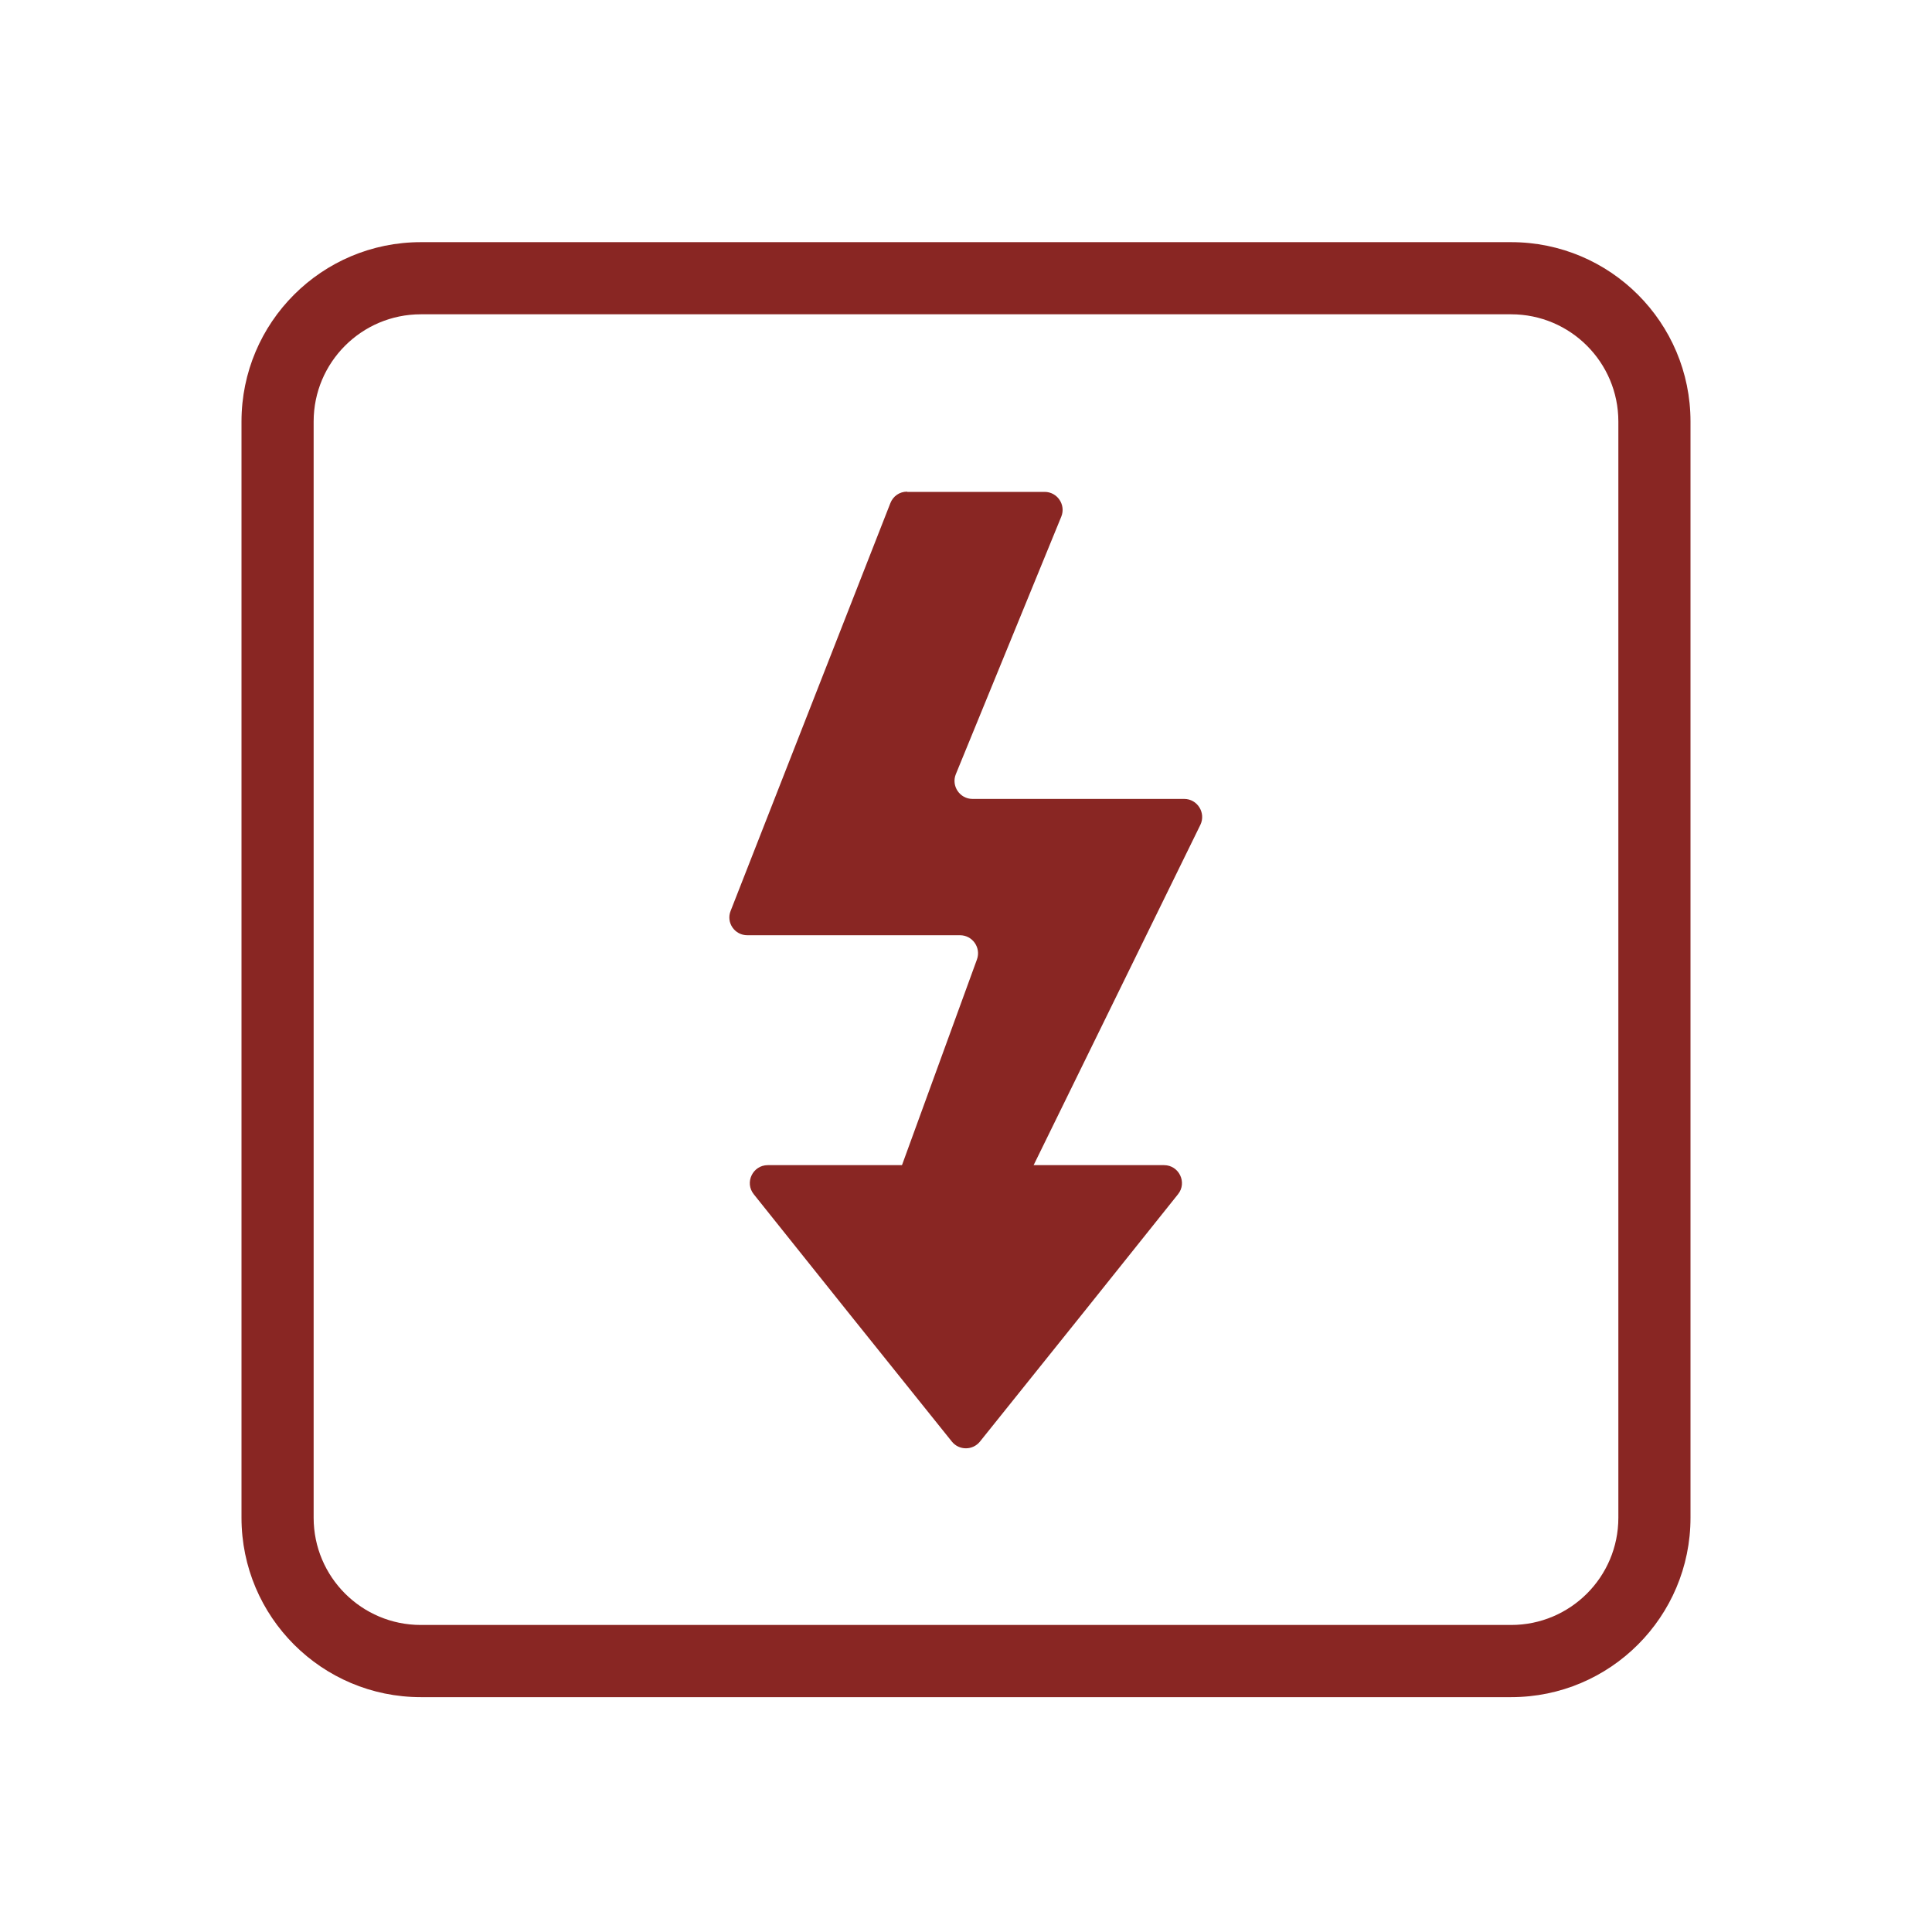
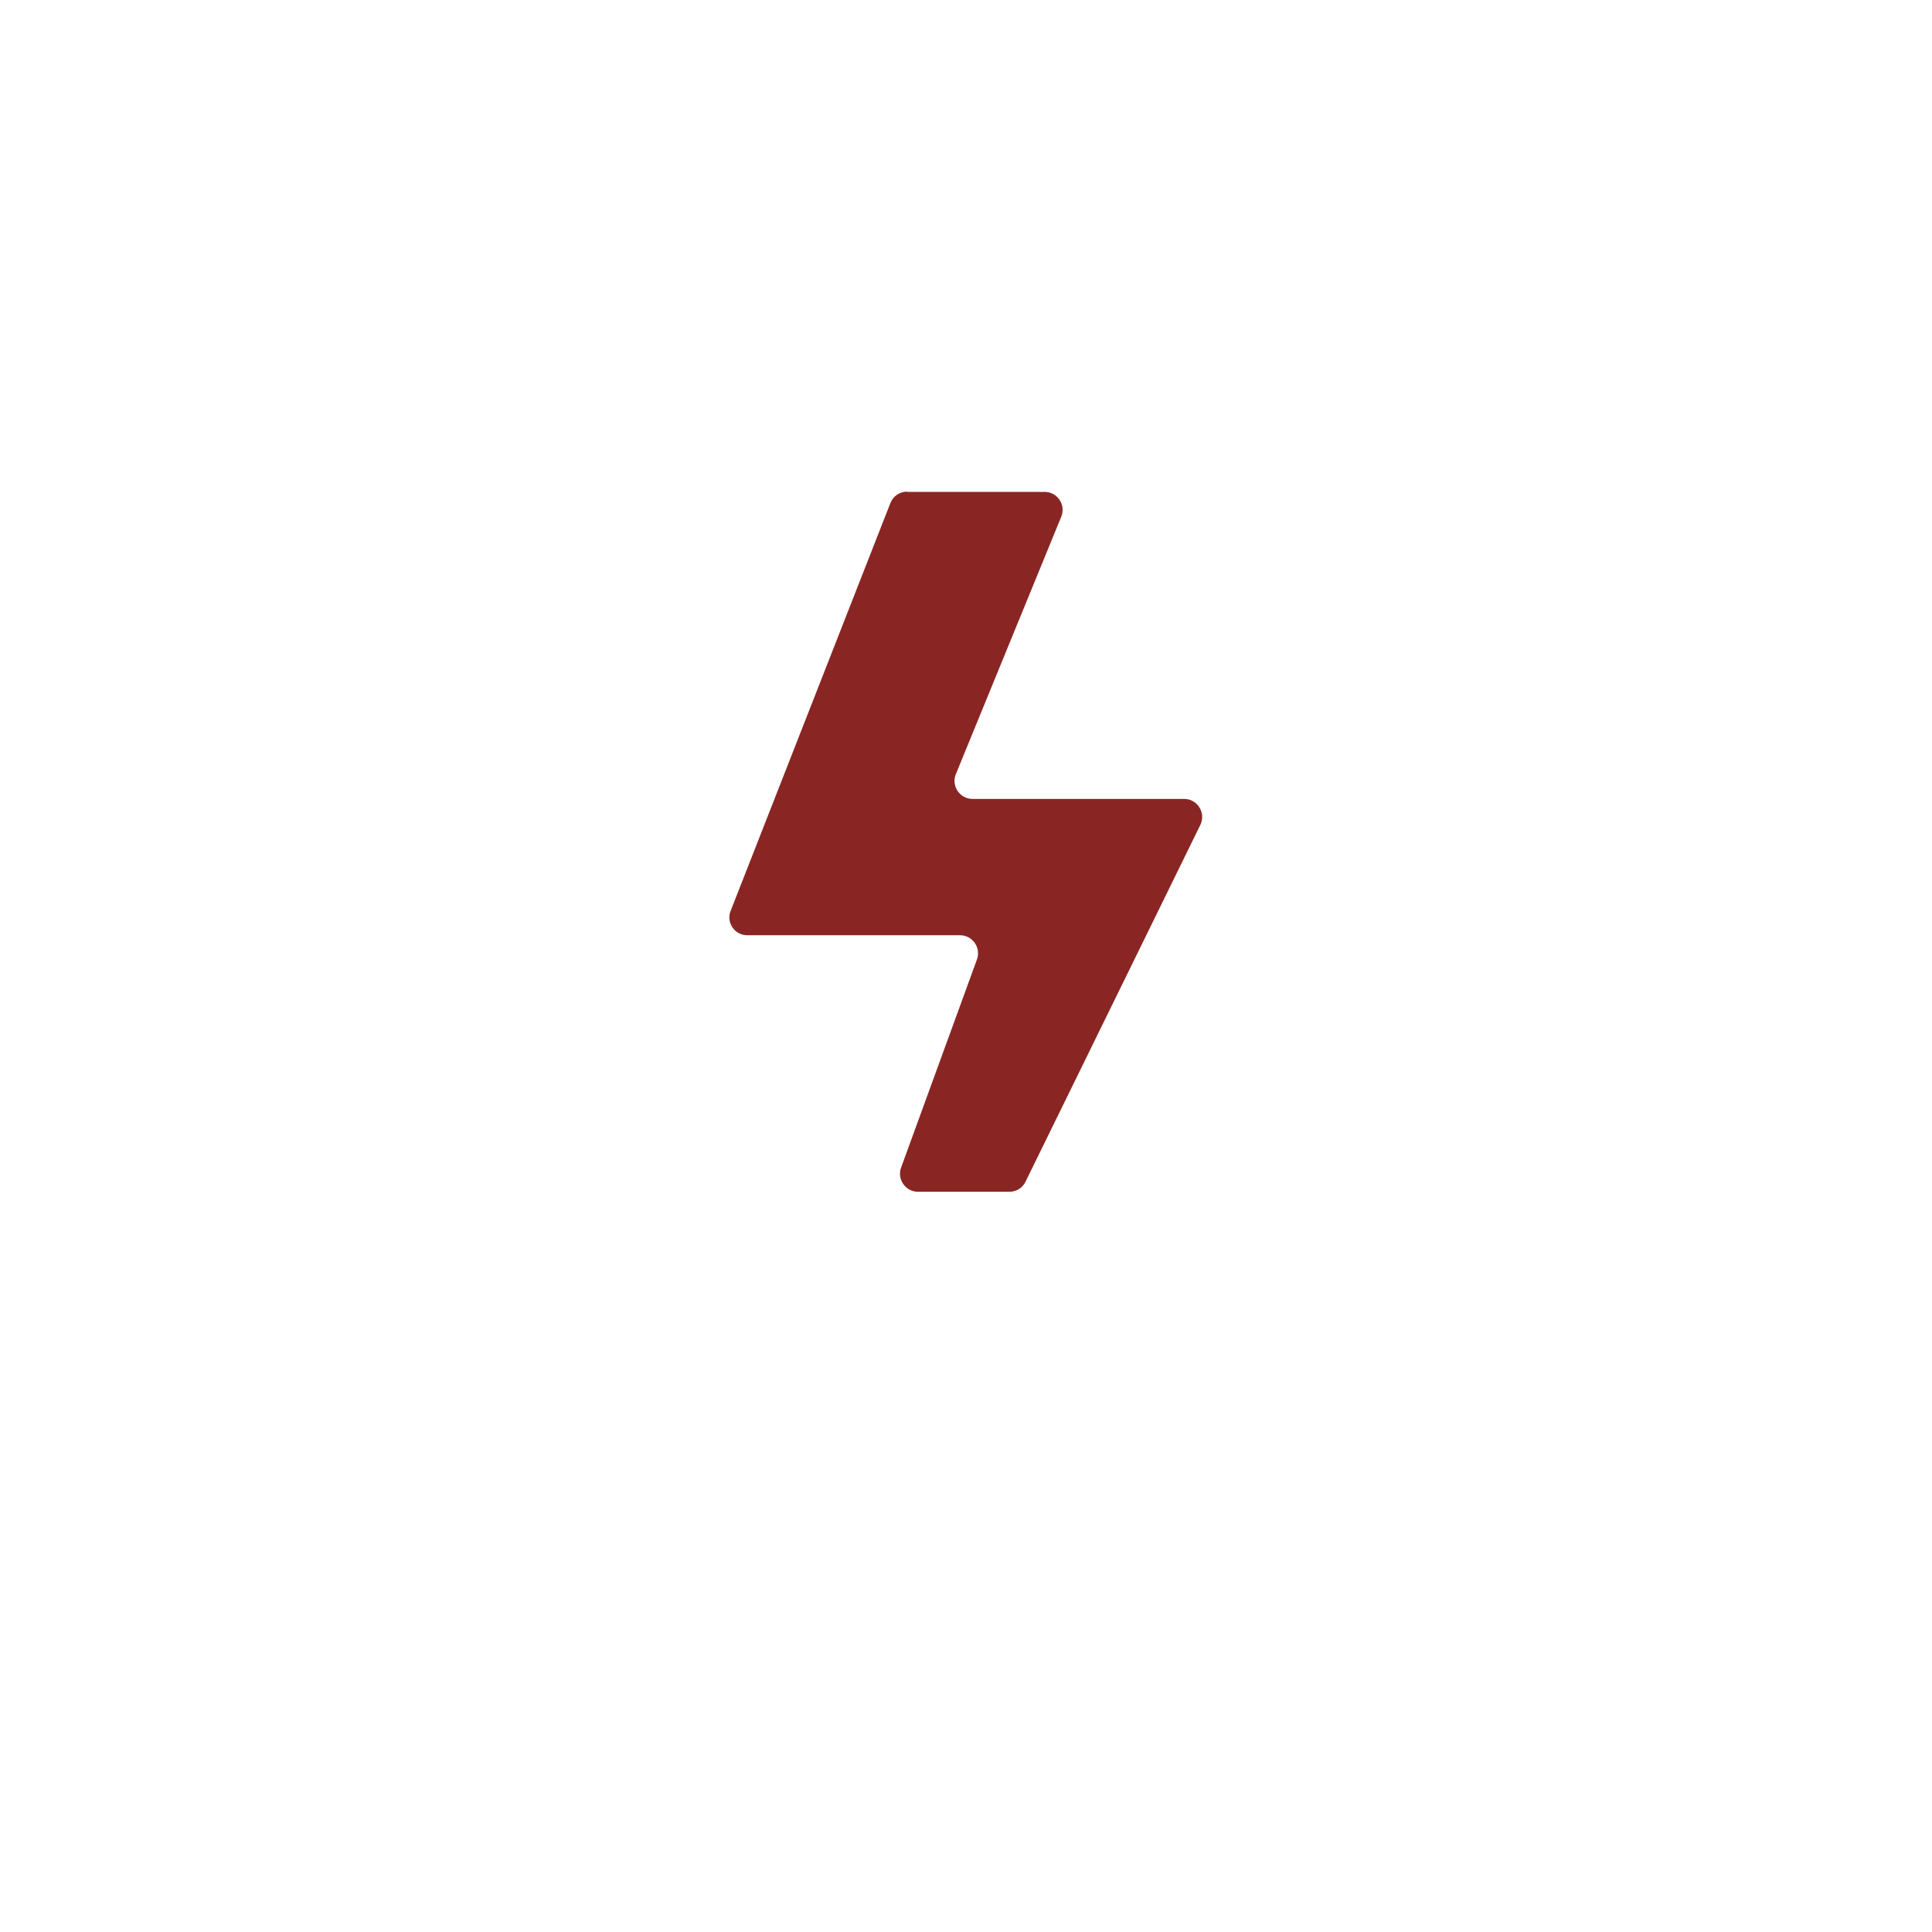
<svg xmlns="http://www.w3.org/2000/svg" width="50" height="50" viewBox="0 0 50 50" fill="none">
-   <path d="M25 30.154H30.126C30.512 30.154 30.731 30.605 30.486 30.908L28.046 33.96L25.361 37.308C25.174 37.54 24.82 37.54 24.634 37.308L21.948 33.96L19.508 30.908C19.264 30.605 19.482 30.154 19.869 30.154H24.994H25Z" fill="#892623" />
  <path d="M23.481 12.73H27.035C27.364 12.73 27.589 13.065 27.467 13.368L24.736 20.038C24.614 20.341 24.84 20.676 25.168 20.676H30.647C30.989 20.676 31.214 21.037 31.066 21.346L26.539 30.585C26.462 30.746 26.301 30.843 26.121 30.843H23.758C23.436 30.843 23.21 30.521 23.32 30.218L25.284 24.829C25.393 24.526 25.168 24.204 24.846 24.204H19.341C19.012 24.204 18.787 23.876 18.909 23.573L23.043 13.02C23.114 12.84 23.281 12.724 23.474 12.724L23.481 12.73Z" fill="#892623" />
-   <path fill-rule="evenodd" clip-rule="evenodd" d="M10.892 8.134C9.36 8.134 8.117 9.377 8.117 10.909V39.279C8.117 40.812 9.36 42.054 10.892 42.054H39.108C40.64 42.054 41.883 40.812 41.883 39.279V10.909C41.883 9.377 40.64 8.134 39.108 8.134H10.892ZM6.25 10.909C6.25 8.345 8.328 6.267 10.892 6.267H39.108C41.671 6.267 43.75 8.345 43.75 10.909V39.279C43.75 41.843 41.671 43.922 39.108 43.922H10.892C8.328 43.922 6.25 41.843 6.25 39.279V10.909Z" fill="#892623" />
</svg>